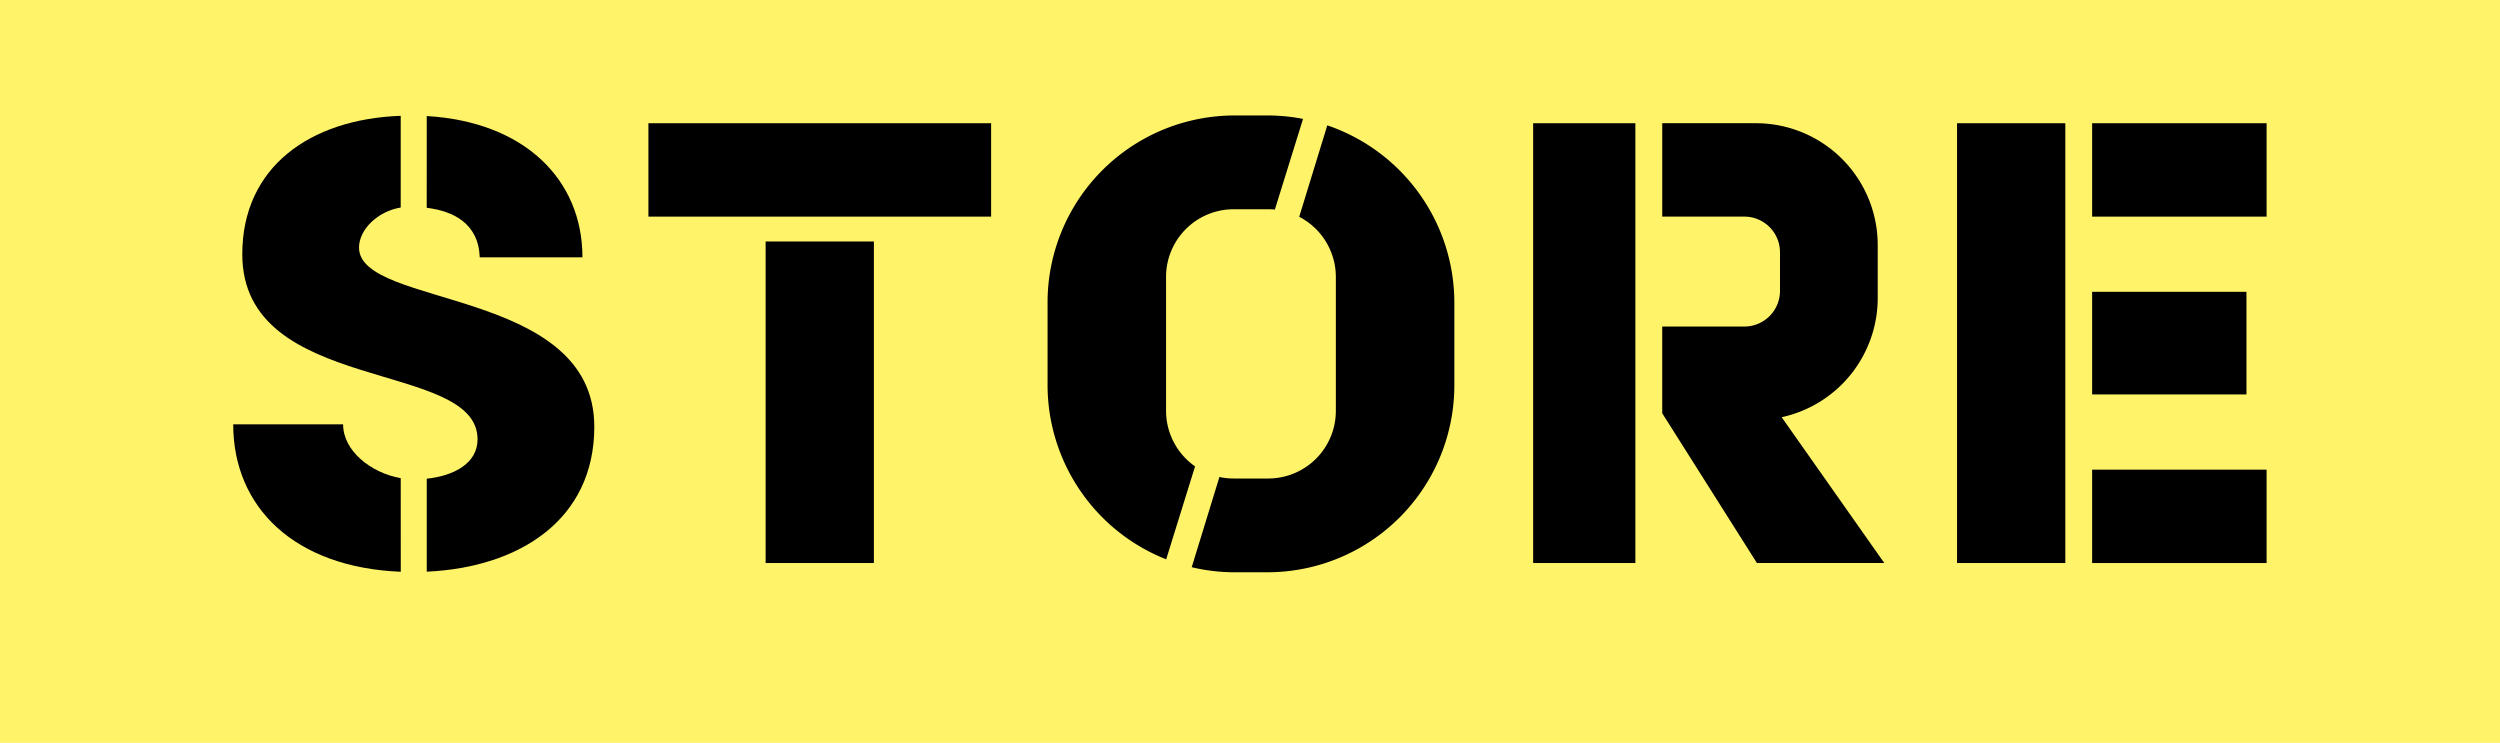
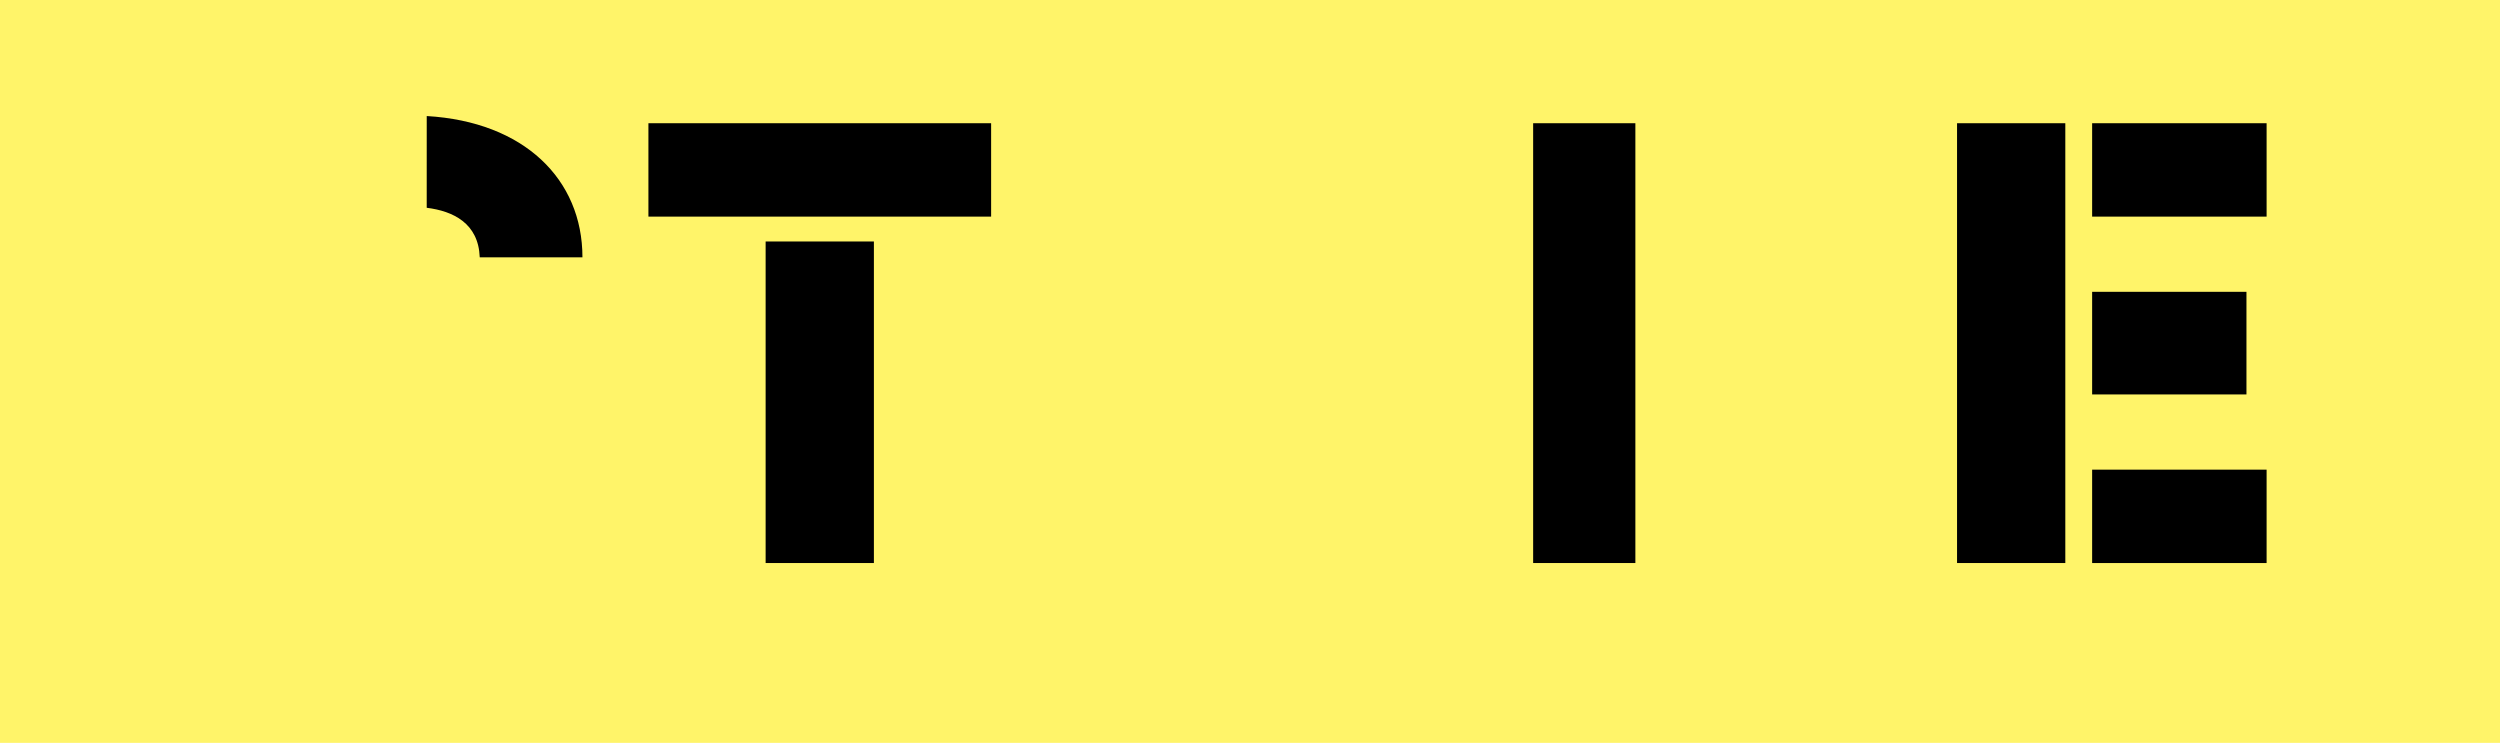
<svg xmlns="http://www.w3.org/2000/svg" width="177.455" height="52.73" viewBox="0 0 177.455 52.73">
  <g transform="translate(-57.041 -83.705)">
    <rect width="177.455" height="52.73" transform="translate(57.041 83.705)" fill="#fff469" />
    <path d="M51.378,115.123c1.861.231,3.675,1.088,3.764,3.516h7.29c0-5.545-4.147-9.627-11.053-10.028Z" transform="translate(35.952 -16.669)" />
-     <path d="M37.457,117.944c0-1.288,1.324-2.58,2.96-2.851v-6.51c-6.467.236-11.245,3.655-11.245,9.827,0,10.016,16.7,7.441,16.7,13.132,0,1.736-1.719,2.6-3.606,2.8v6.6c6.615-.306,11.893-3.712,11.893-10.287,0-9.909-16.7-8.417-16.7-12.715" transform="translate(45.067 -16.658)" />
-     <path d="M39.967,149.314c-2.116-.376-4.09-1.937-4.09-3.824h-7.8c0,5.884,4.337,10.162,11.893,10.467Z" transform="translate(45.518 -31.667)" />
    <rect width="7.256" height="31.218" transform="translate(165.867 92.452)" />
    <rect width="24.326" height="6.629" transform="translate(103.067 92.452)" />
    <rect width="7.685" height="22.824" transform="translate(111.387 100.846)" />
    <rect width="12.384" height="6.629" transform="translate(205.545 117.042)" />
    <rect width="10.954" height="7.284" transform="translate(205.545 104.419)" />
    <rect width="12.384" height="6.629" transform="translate(205.545 92.452)" />
    <rect width="7.685" height="31.218" transform="translate(195.956 92.452)" />
-     <path d="M208.616,130.338a8.659,8.659,0,0,0,6.817-8.479v-3.717a8.644,8.644,0,0,0-8.616-8.671h-6.679V116.1h5.837a2.53,2.53,0,0,1,2.521,2.537v2.729a2.529,2.529,0,0,1-2.521,2.536h-5.838v6.156l6.722,10.631H215.9Z" transform="translate(-25.108 -17.019)" />
-     <path d="M136.6,133.449a4.817,4.817,0,0,1-2.059-3.955v-9.481a4.8,4.8,0,0,1,4.785-4.815h2.479c.154,0,.307.008.459.023l2-6.436a13.168,13.168,0,0,0-2.5-.244h-2.4a13.277,13.277,0,0,0-13.234,13.319v5.787a13.312,13.312,0,0,0,8.421,12.4Z" transform="translate(5.269 -16.64)" />
-     <path d="M153.106,109.725l-1.993,6.49a4.815,4.815,0,0,1,2.6,4.28v9.481a4.8,4.8,0,0,1-4.785,4.816h-2.479a4.788,4.788,0,0,1-1-.108l-1.967,6.405a13.133,13.133,0,0,0,3.009.359h2.4a13.276,13.276,0,0,0,13.234-13.319v-5.788a13.309,13.309,0,0,0-9.016-12.616" transform="translate(-1.851 -17.122)" />
    <rect width="177.455" height="51.08" transform="translate(57.041 83.906)" fill="none" />
  </g>
</svg>